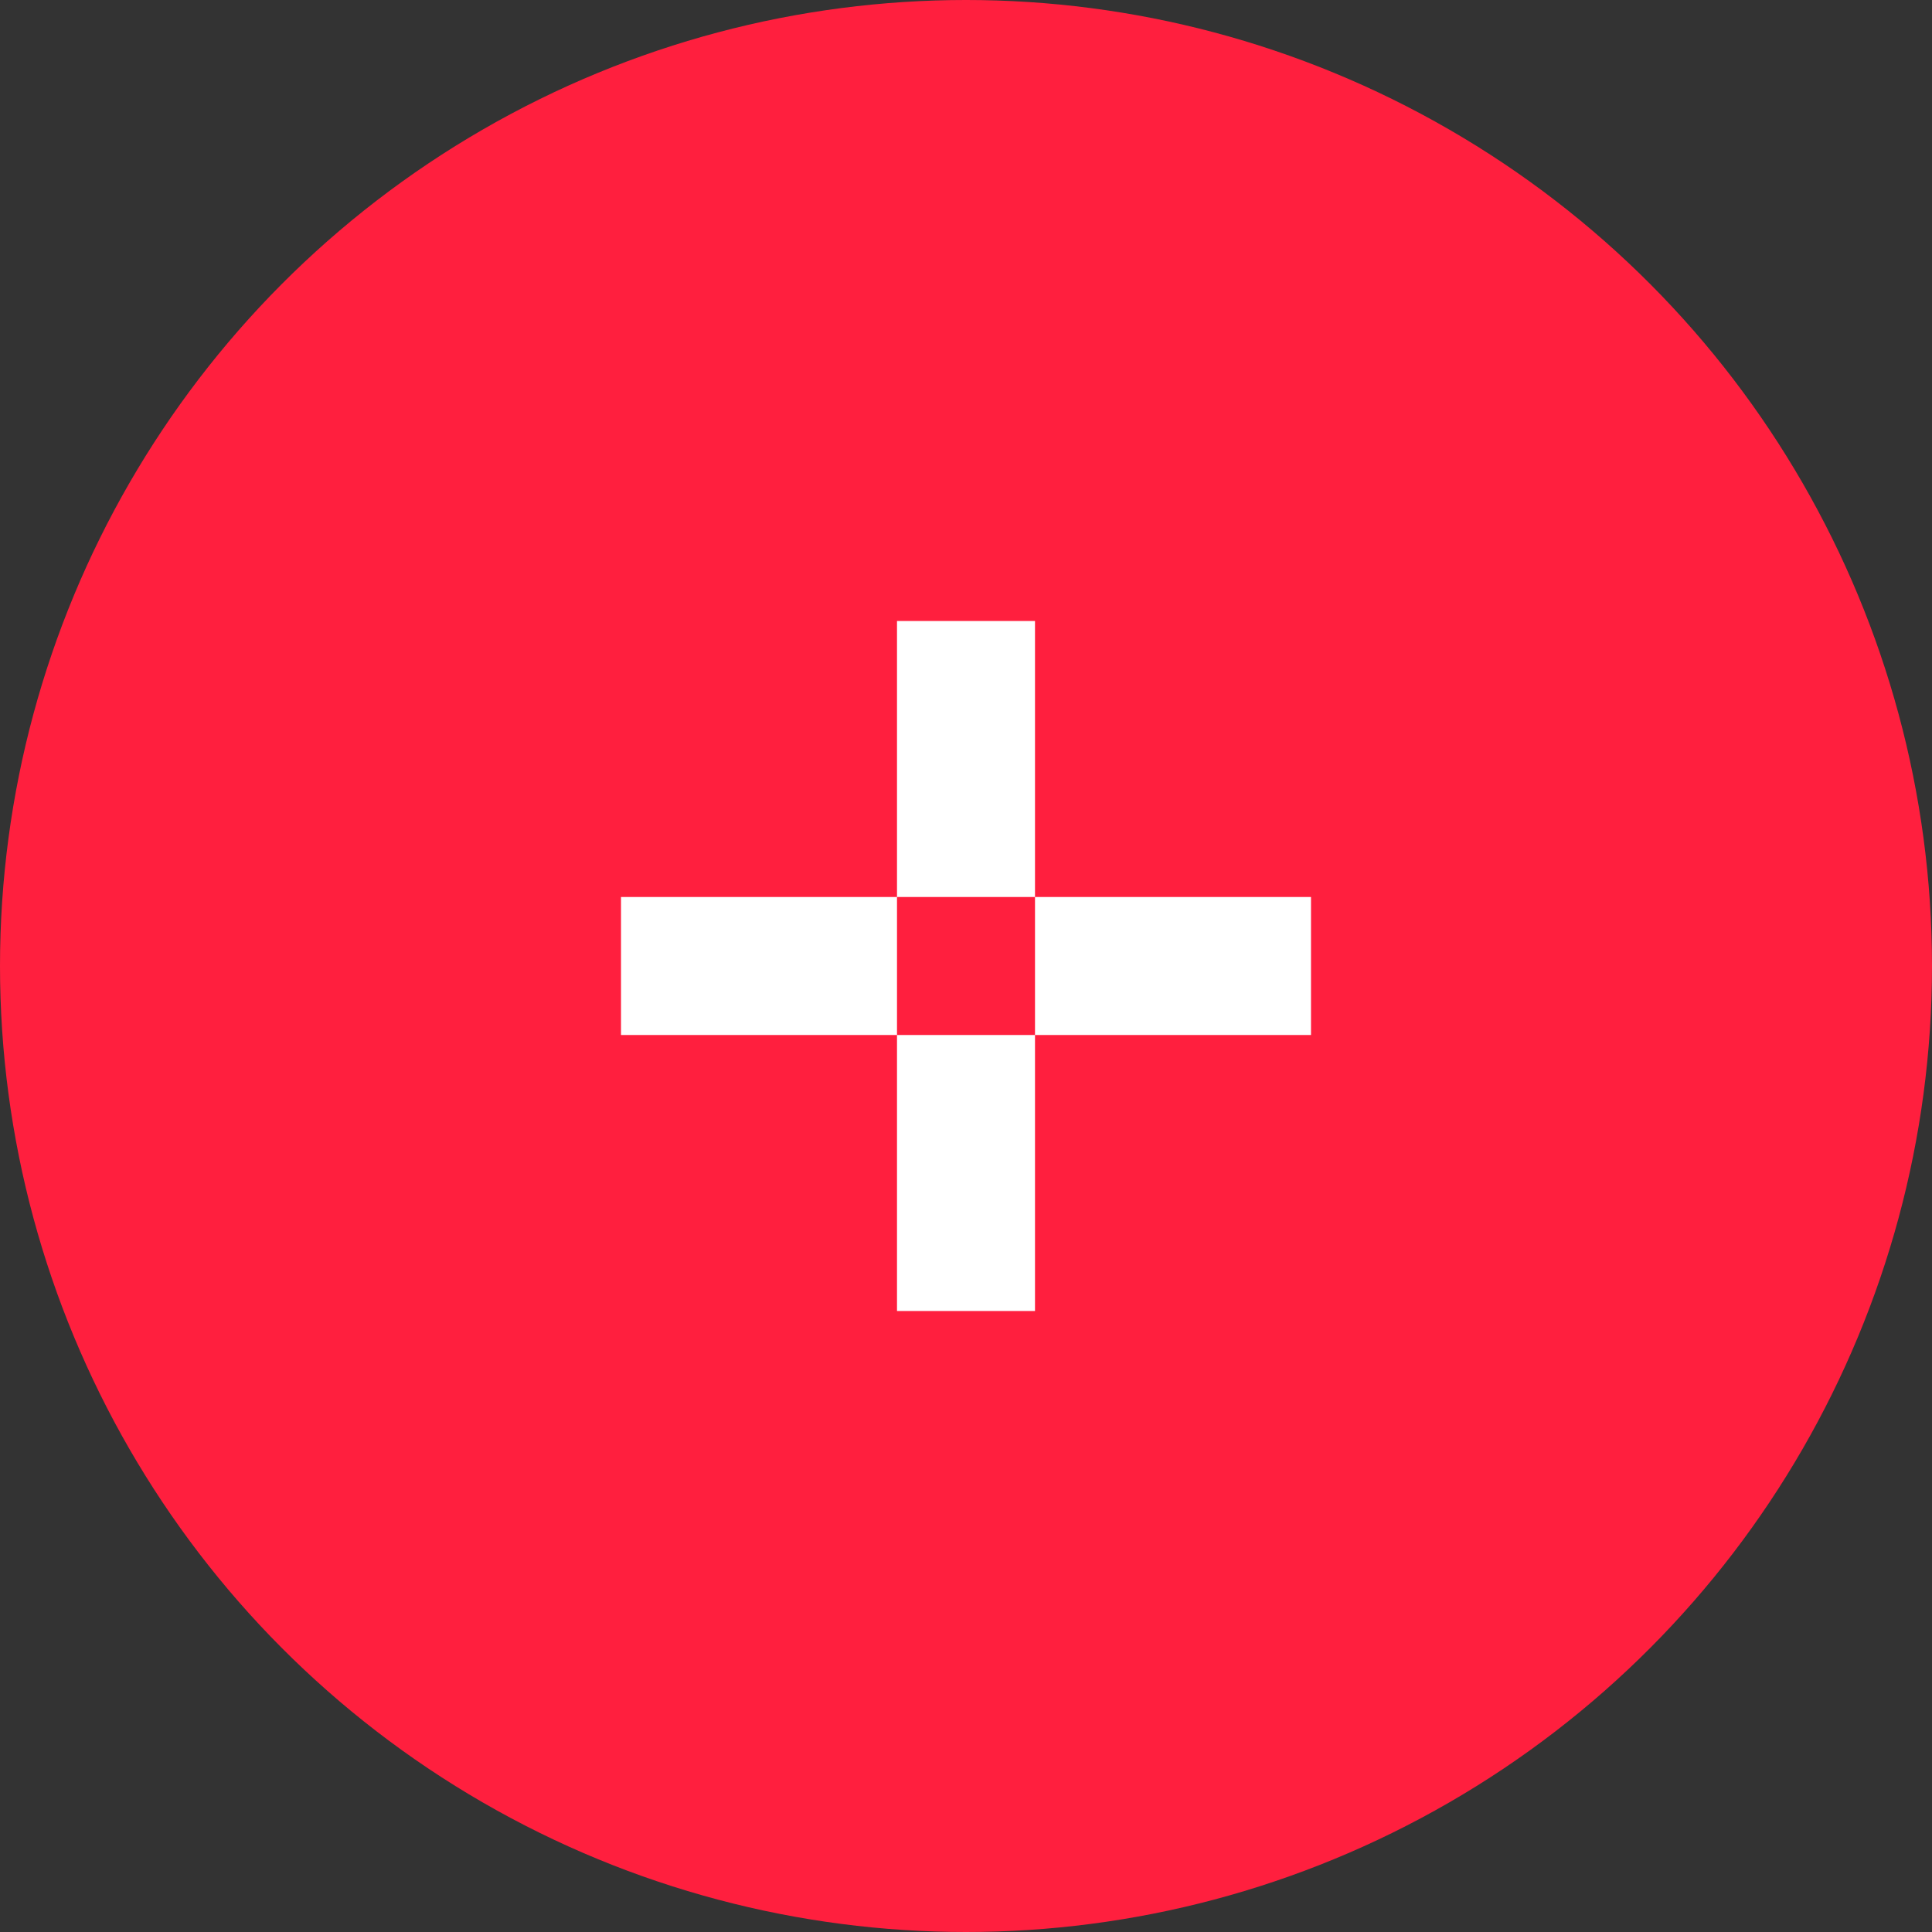
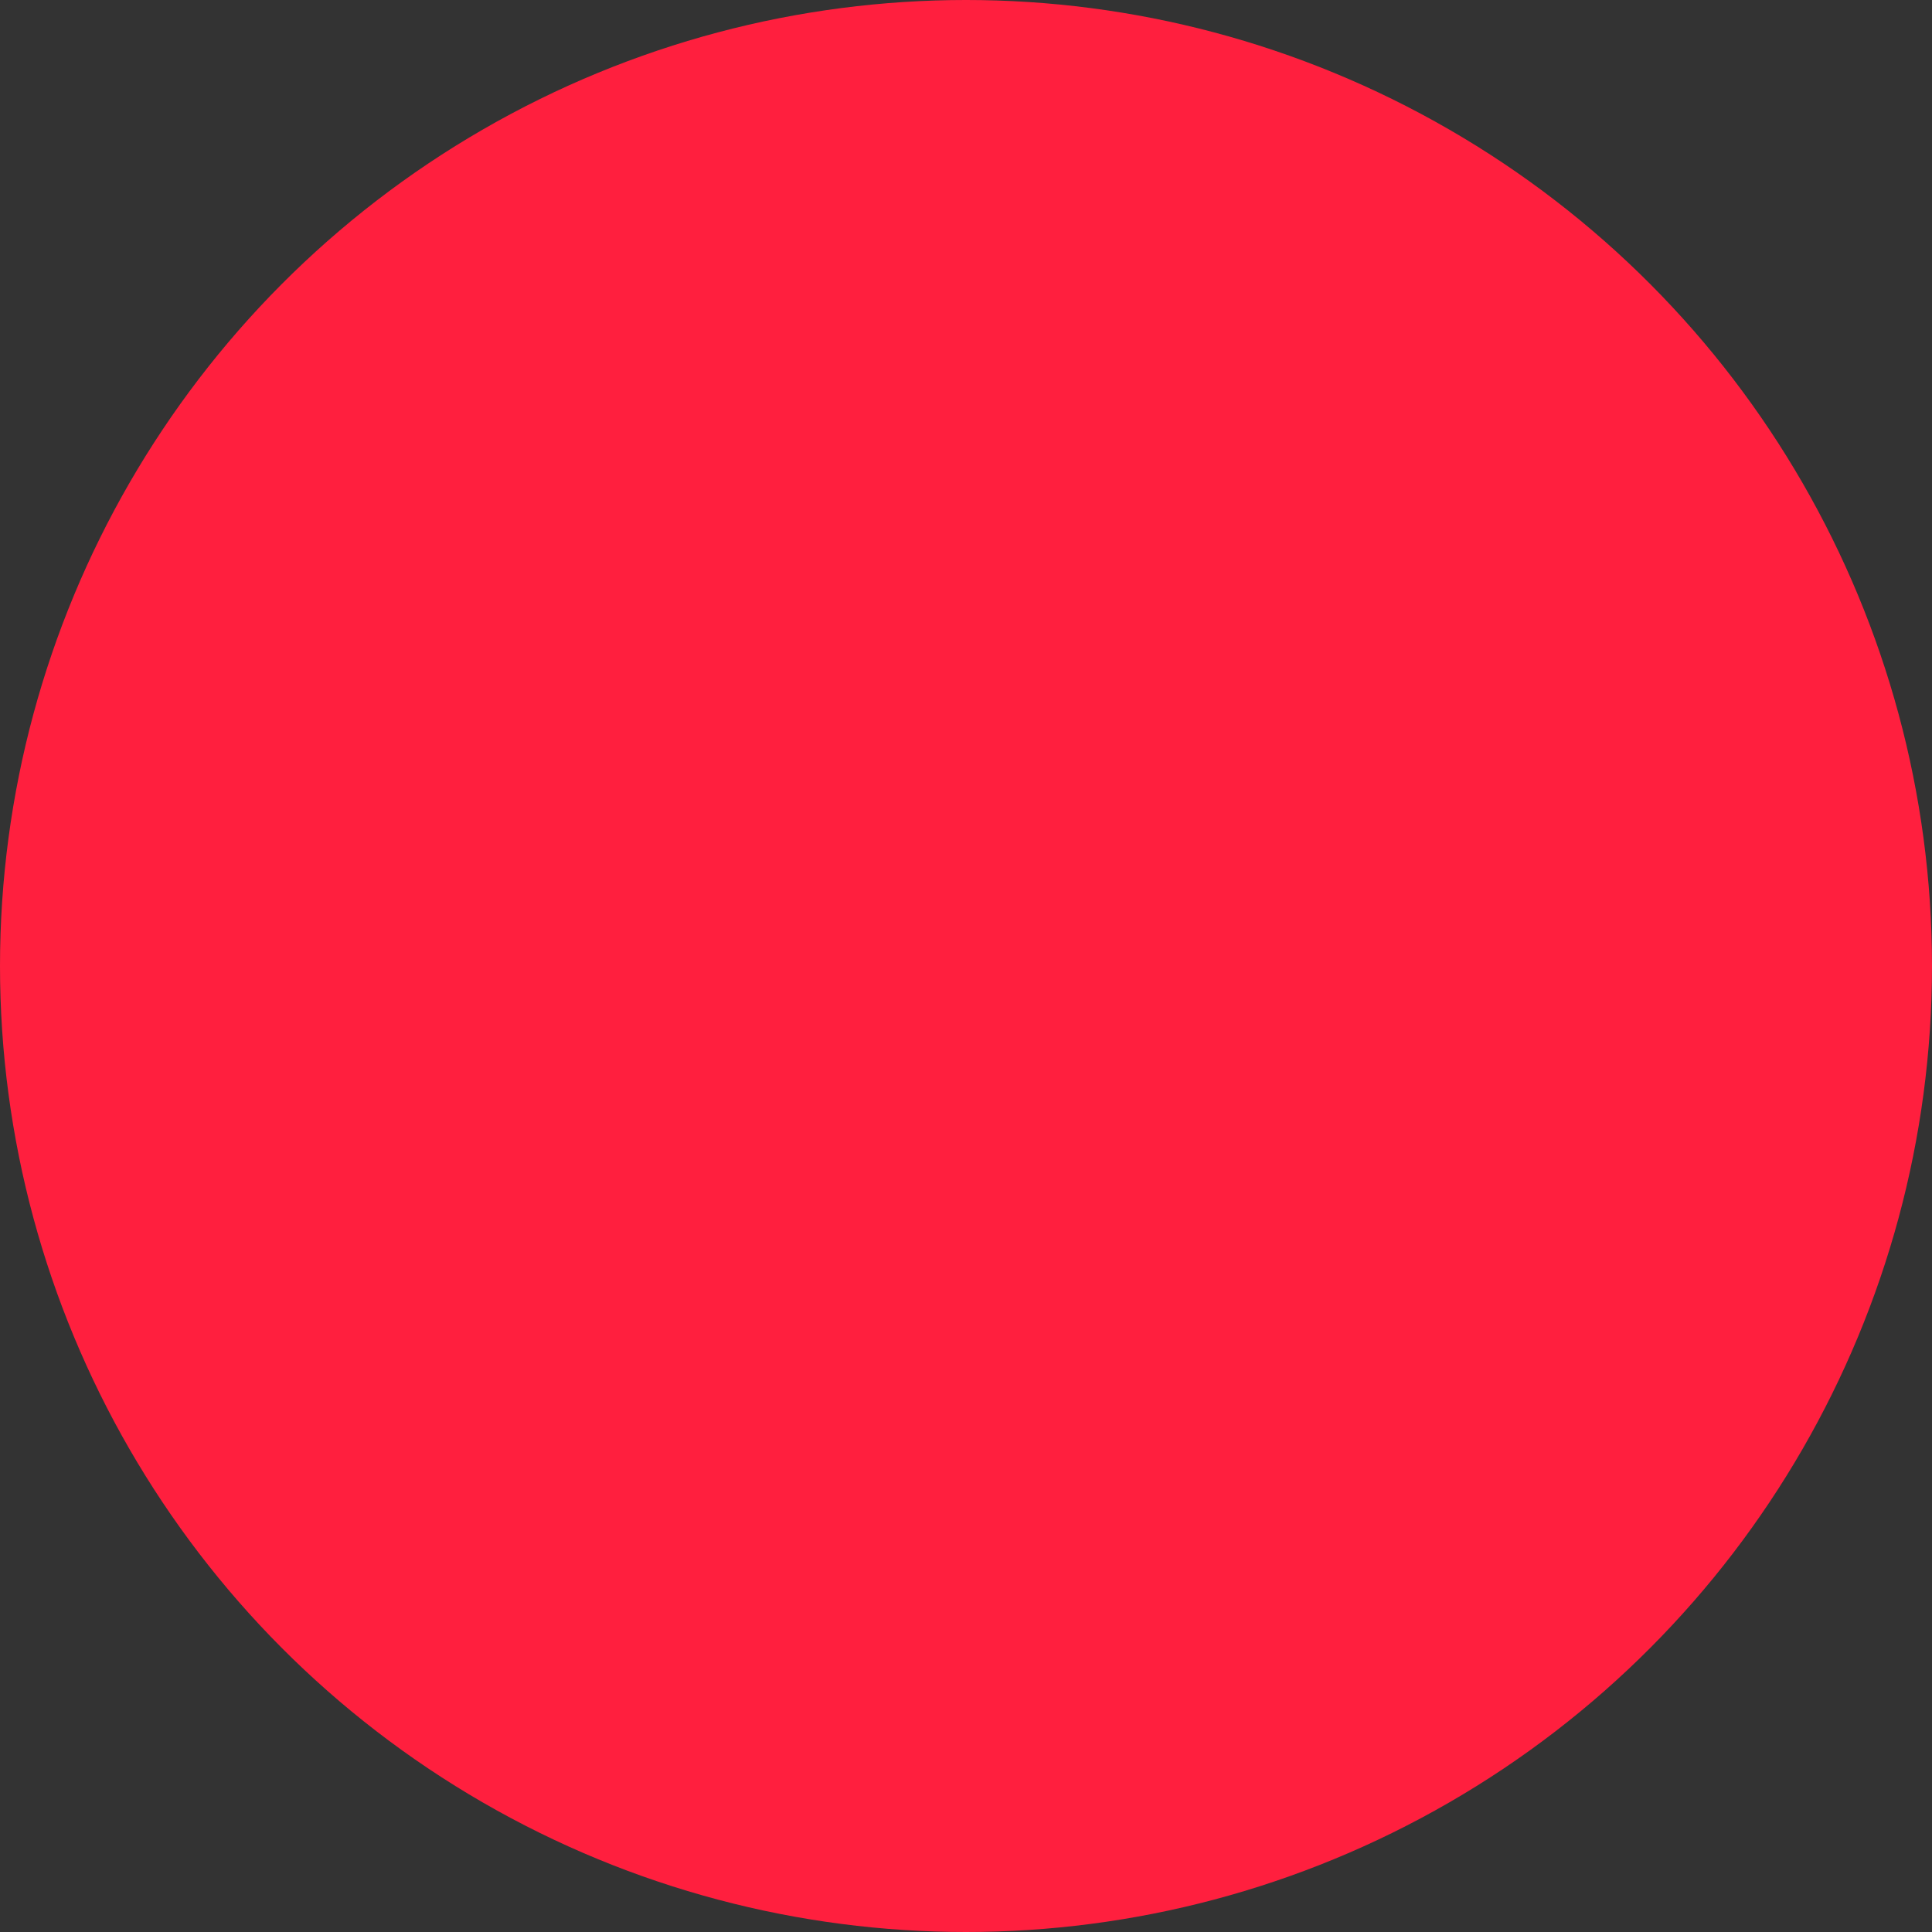
<svg xmlns="http://www.w3.org/2000/svg" width="56" height="56" viewBox="0 0 56 56" fill="none">
  <rect x="0" y="0" width="56" height="56" fill="#333333" stroke="none" />
  <circle cx="28" cy="28" r="28" fill="#FF1F3E" />
-   <path fill-rule="evenodd" clip-rule="evenodd" d="M30 18H26V26L18 26L18 30H26V38H30V30L38 30V26H30V18ZM30 26H26V30H30V26Z" fill="white" />
</svg>